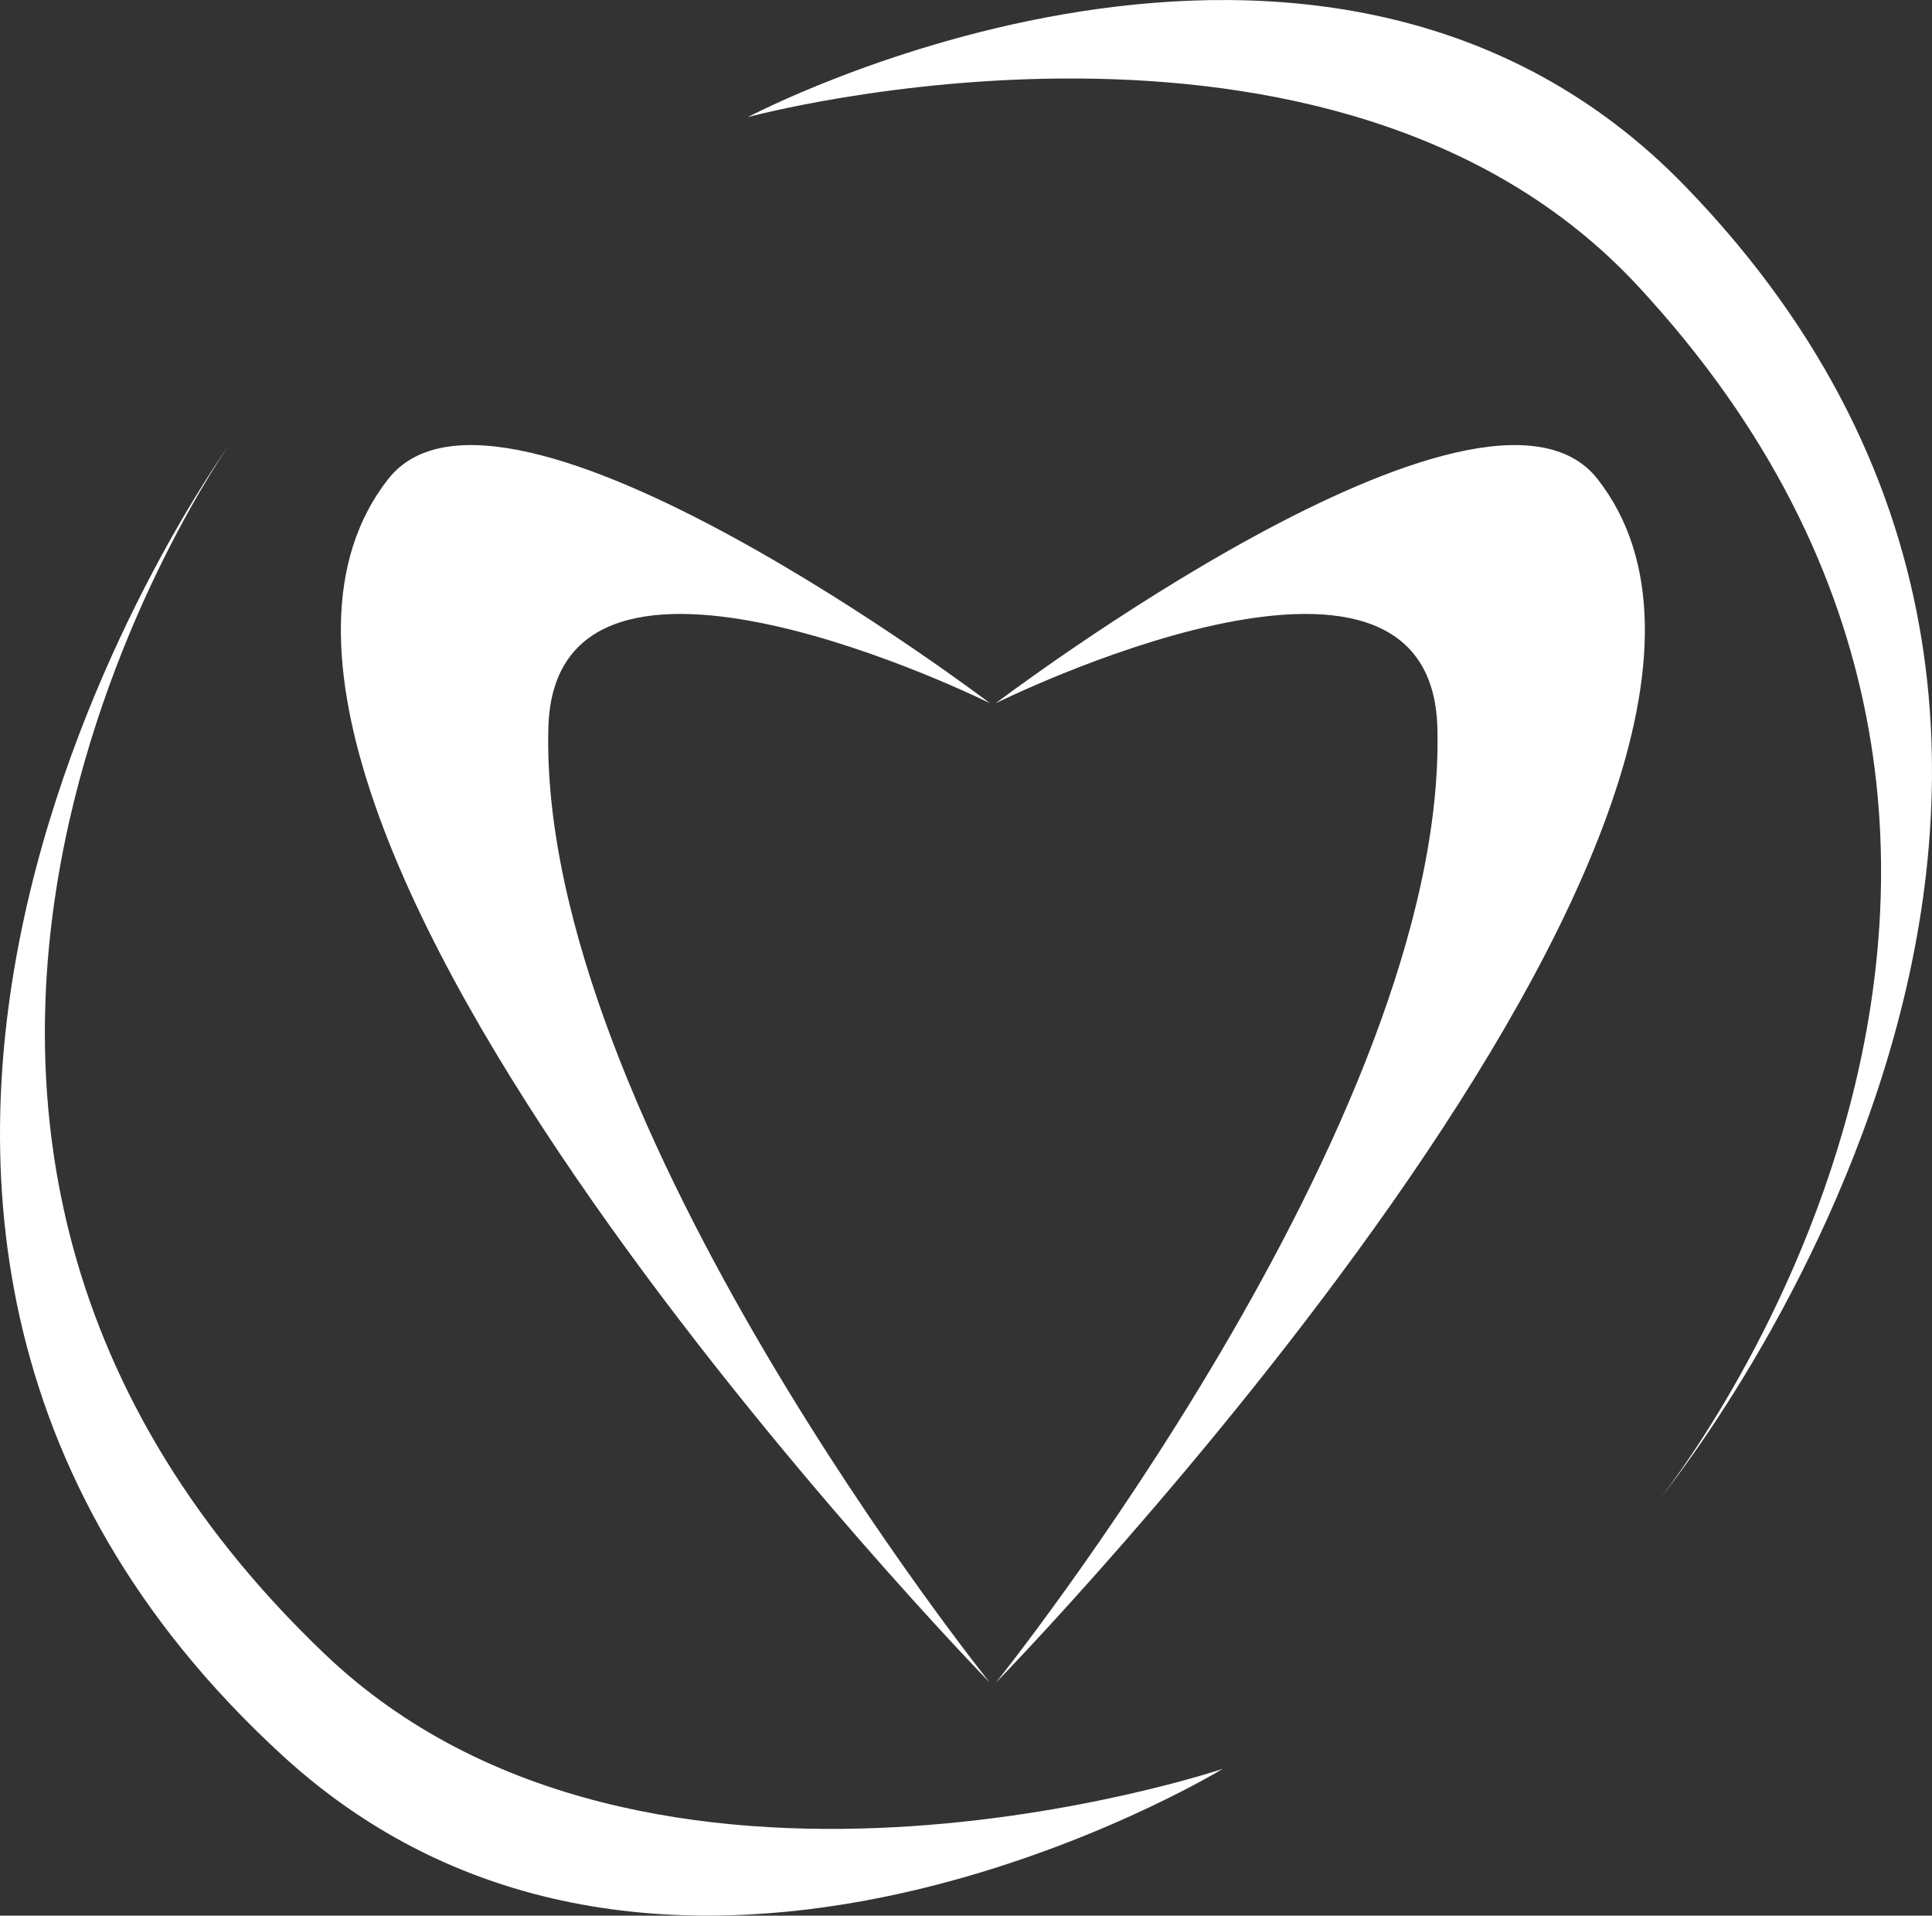
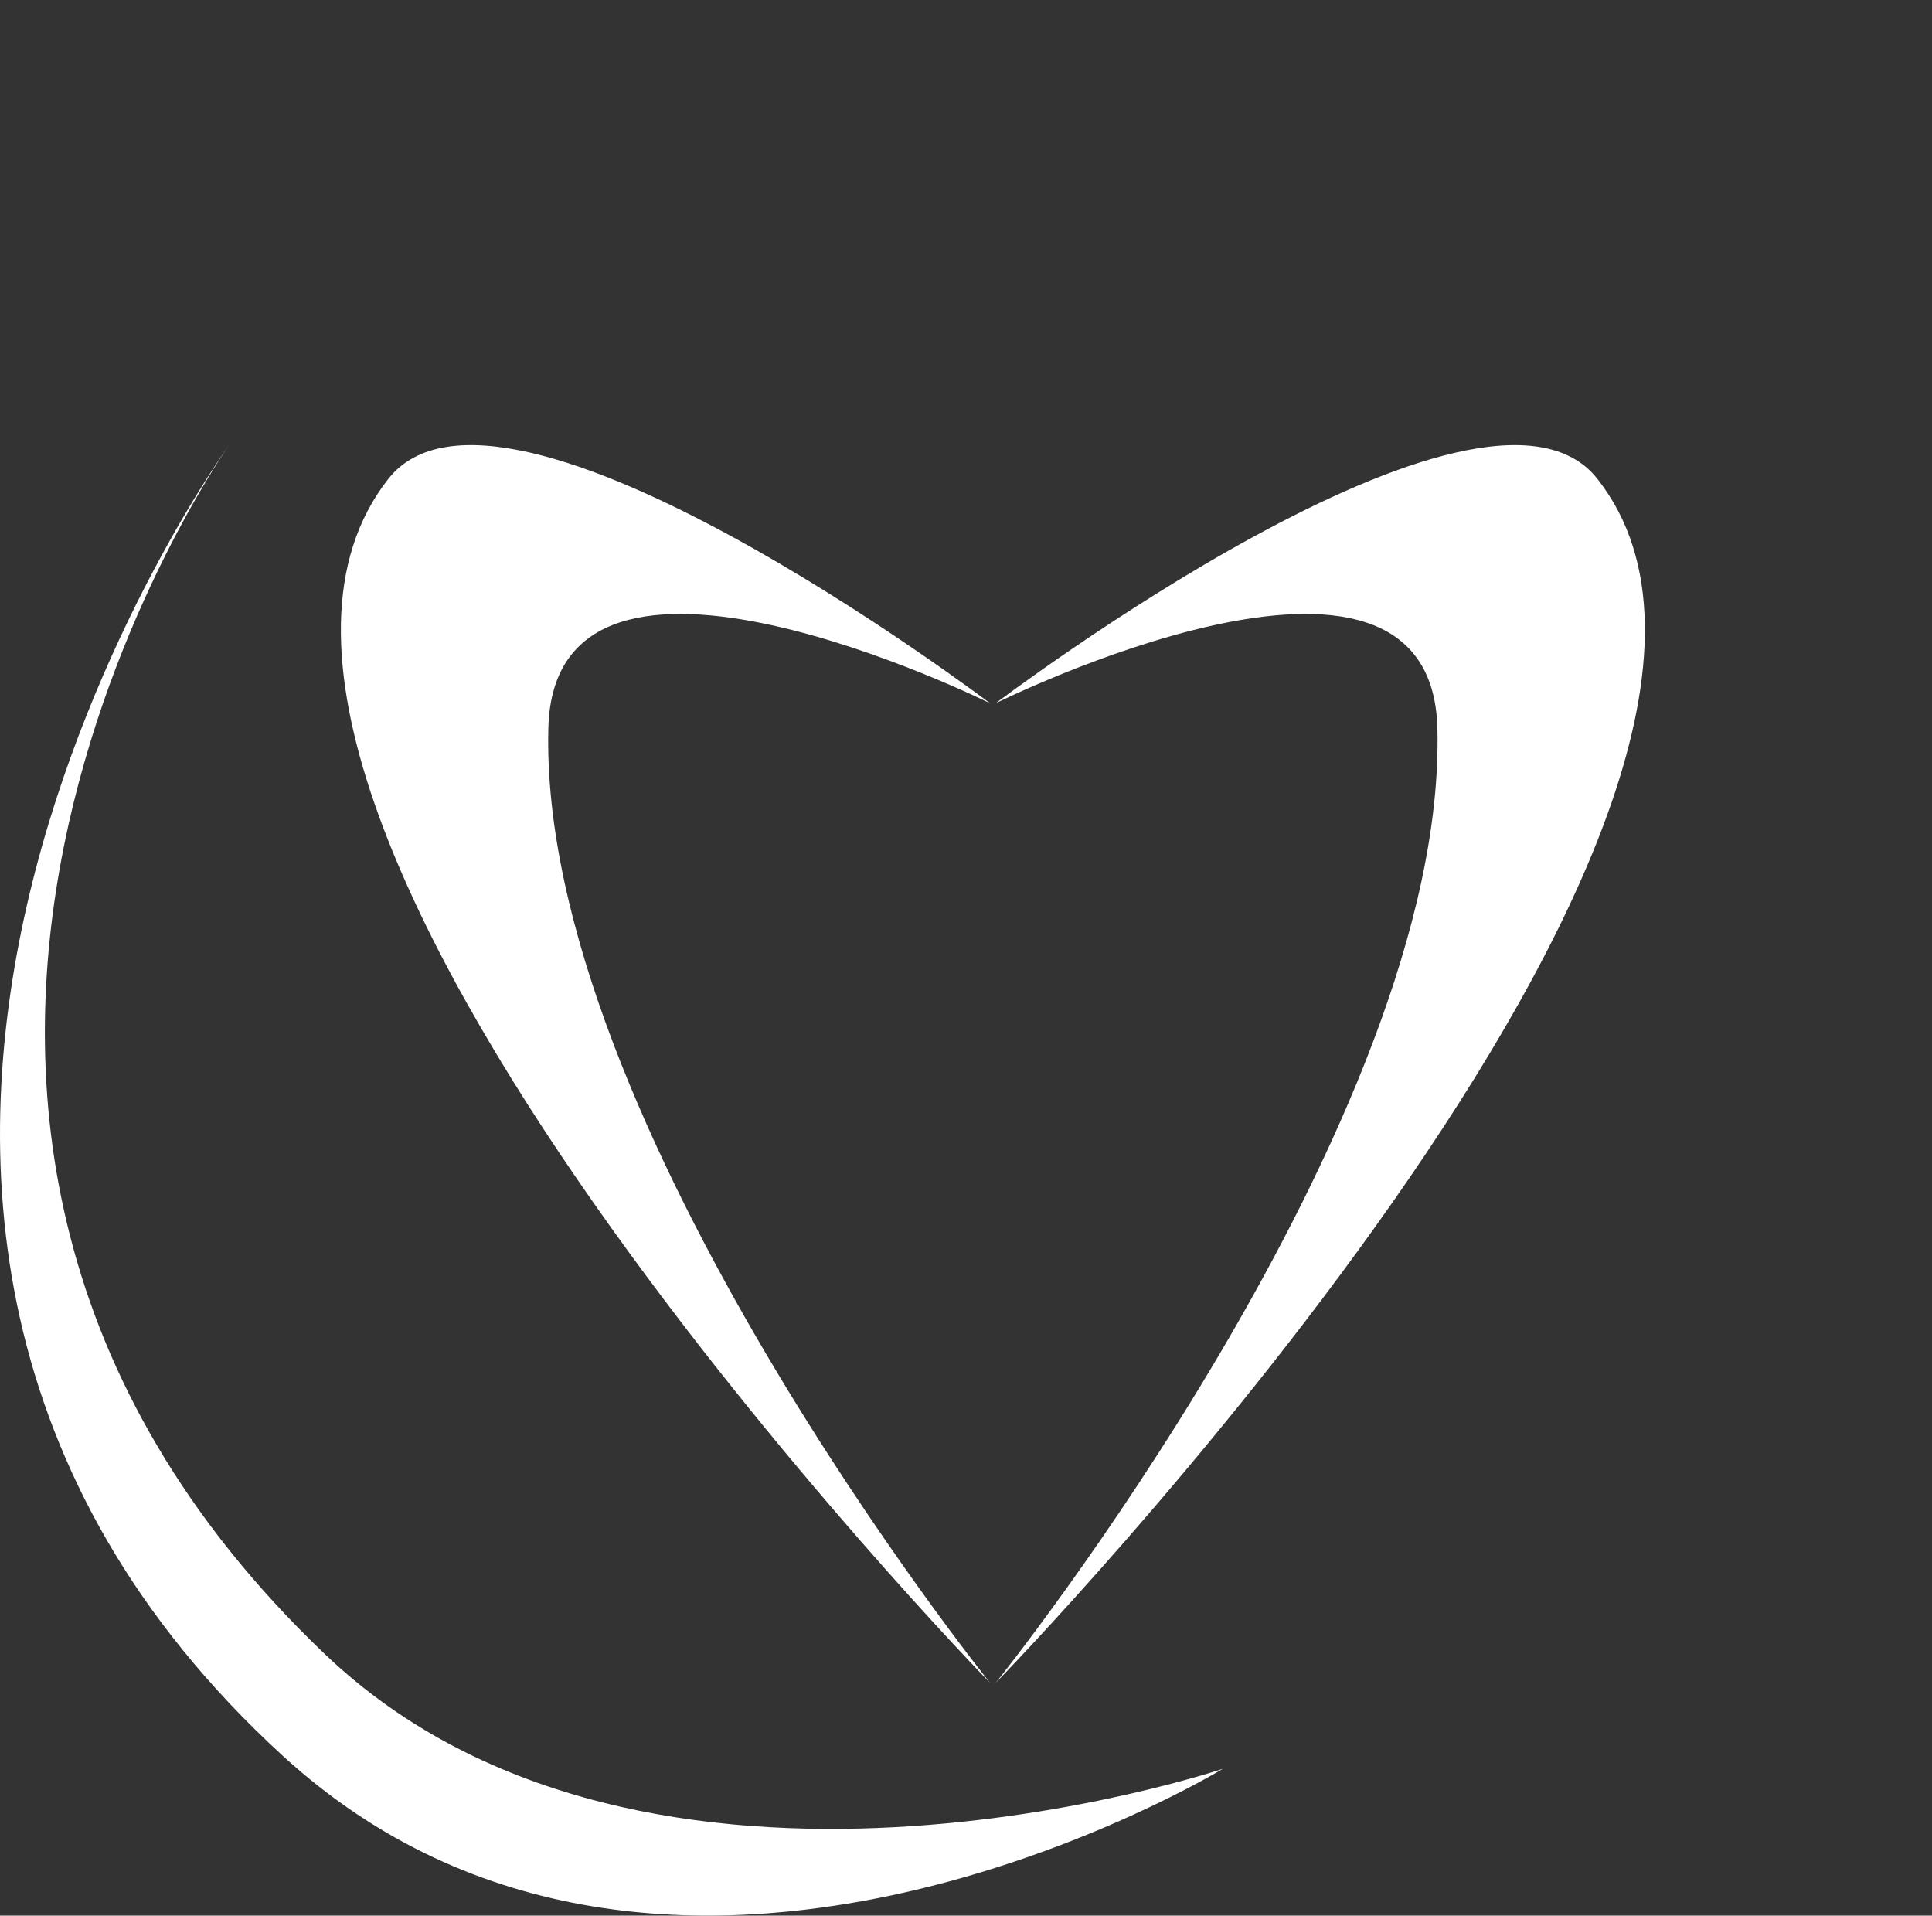
<svg xmlns="http://www.w3.org/2000/svg" id="Layer_1" data-name="Layer 1" viewBox="0 0 345.868 342.895">
  <rect x="0" y="0" width="345.868" height="342.895" fill="#333333" stroke="none" />
  <defs>
    <style>
      .cls-1 {
        fill: #fff;
      }
    </style>
  </defs>
  <title>logovecBr</title>
-   <path class="cls-1" d="M373.605,342.3s106.338-129.578,4.456-234.779c-64.859-66.973-167.836-12.4-167.836-12.4S315,66.643,369.481,125.263C465.155,228.211,373.605,342.3,373.605,342.3Z" transform="translate(-76.347 -74.156)" />
  <path class="cls-1" d="M254.592,375.395S407.951,218.1,362.338,159.9c-20.422-26.056-107.746,40.141-107.746,40.141s77.93-38.748,79.076,4.393C335.535,274.7,254.592,375.395,254.592,375.395Z" transform="translate(-76.347 -74.156)" />
  <path class="cls-1" d="M253.591,375.395S100.231,218.1,145.845,159.9c20.422-26.056,107.746,40.141,107.746,40.141s-77.93-38.748-79.076,4.394C172.647,274.7,253.591,375.395,253.591,375.395Z" transform="translate(-76.347 -74.156)" />
  <path class="cls-1" d="M117.356,153.826S18.974,289.541,126.976,388.45c68.756,62.966,168.277,2.325,168.277,2.325s-102.884,34.7-160.775-20.554C32.807,273.191,117.356,153.826,117.356,153.826Z" transform="translate(-76.347 -74.156)" />
</svg>